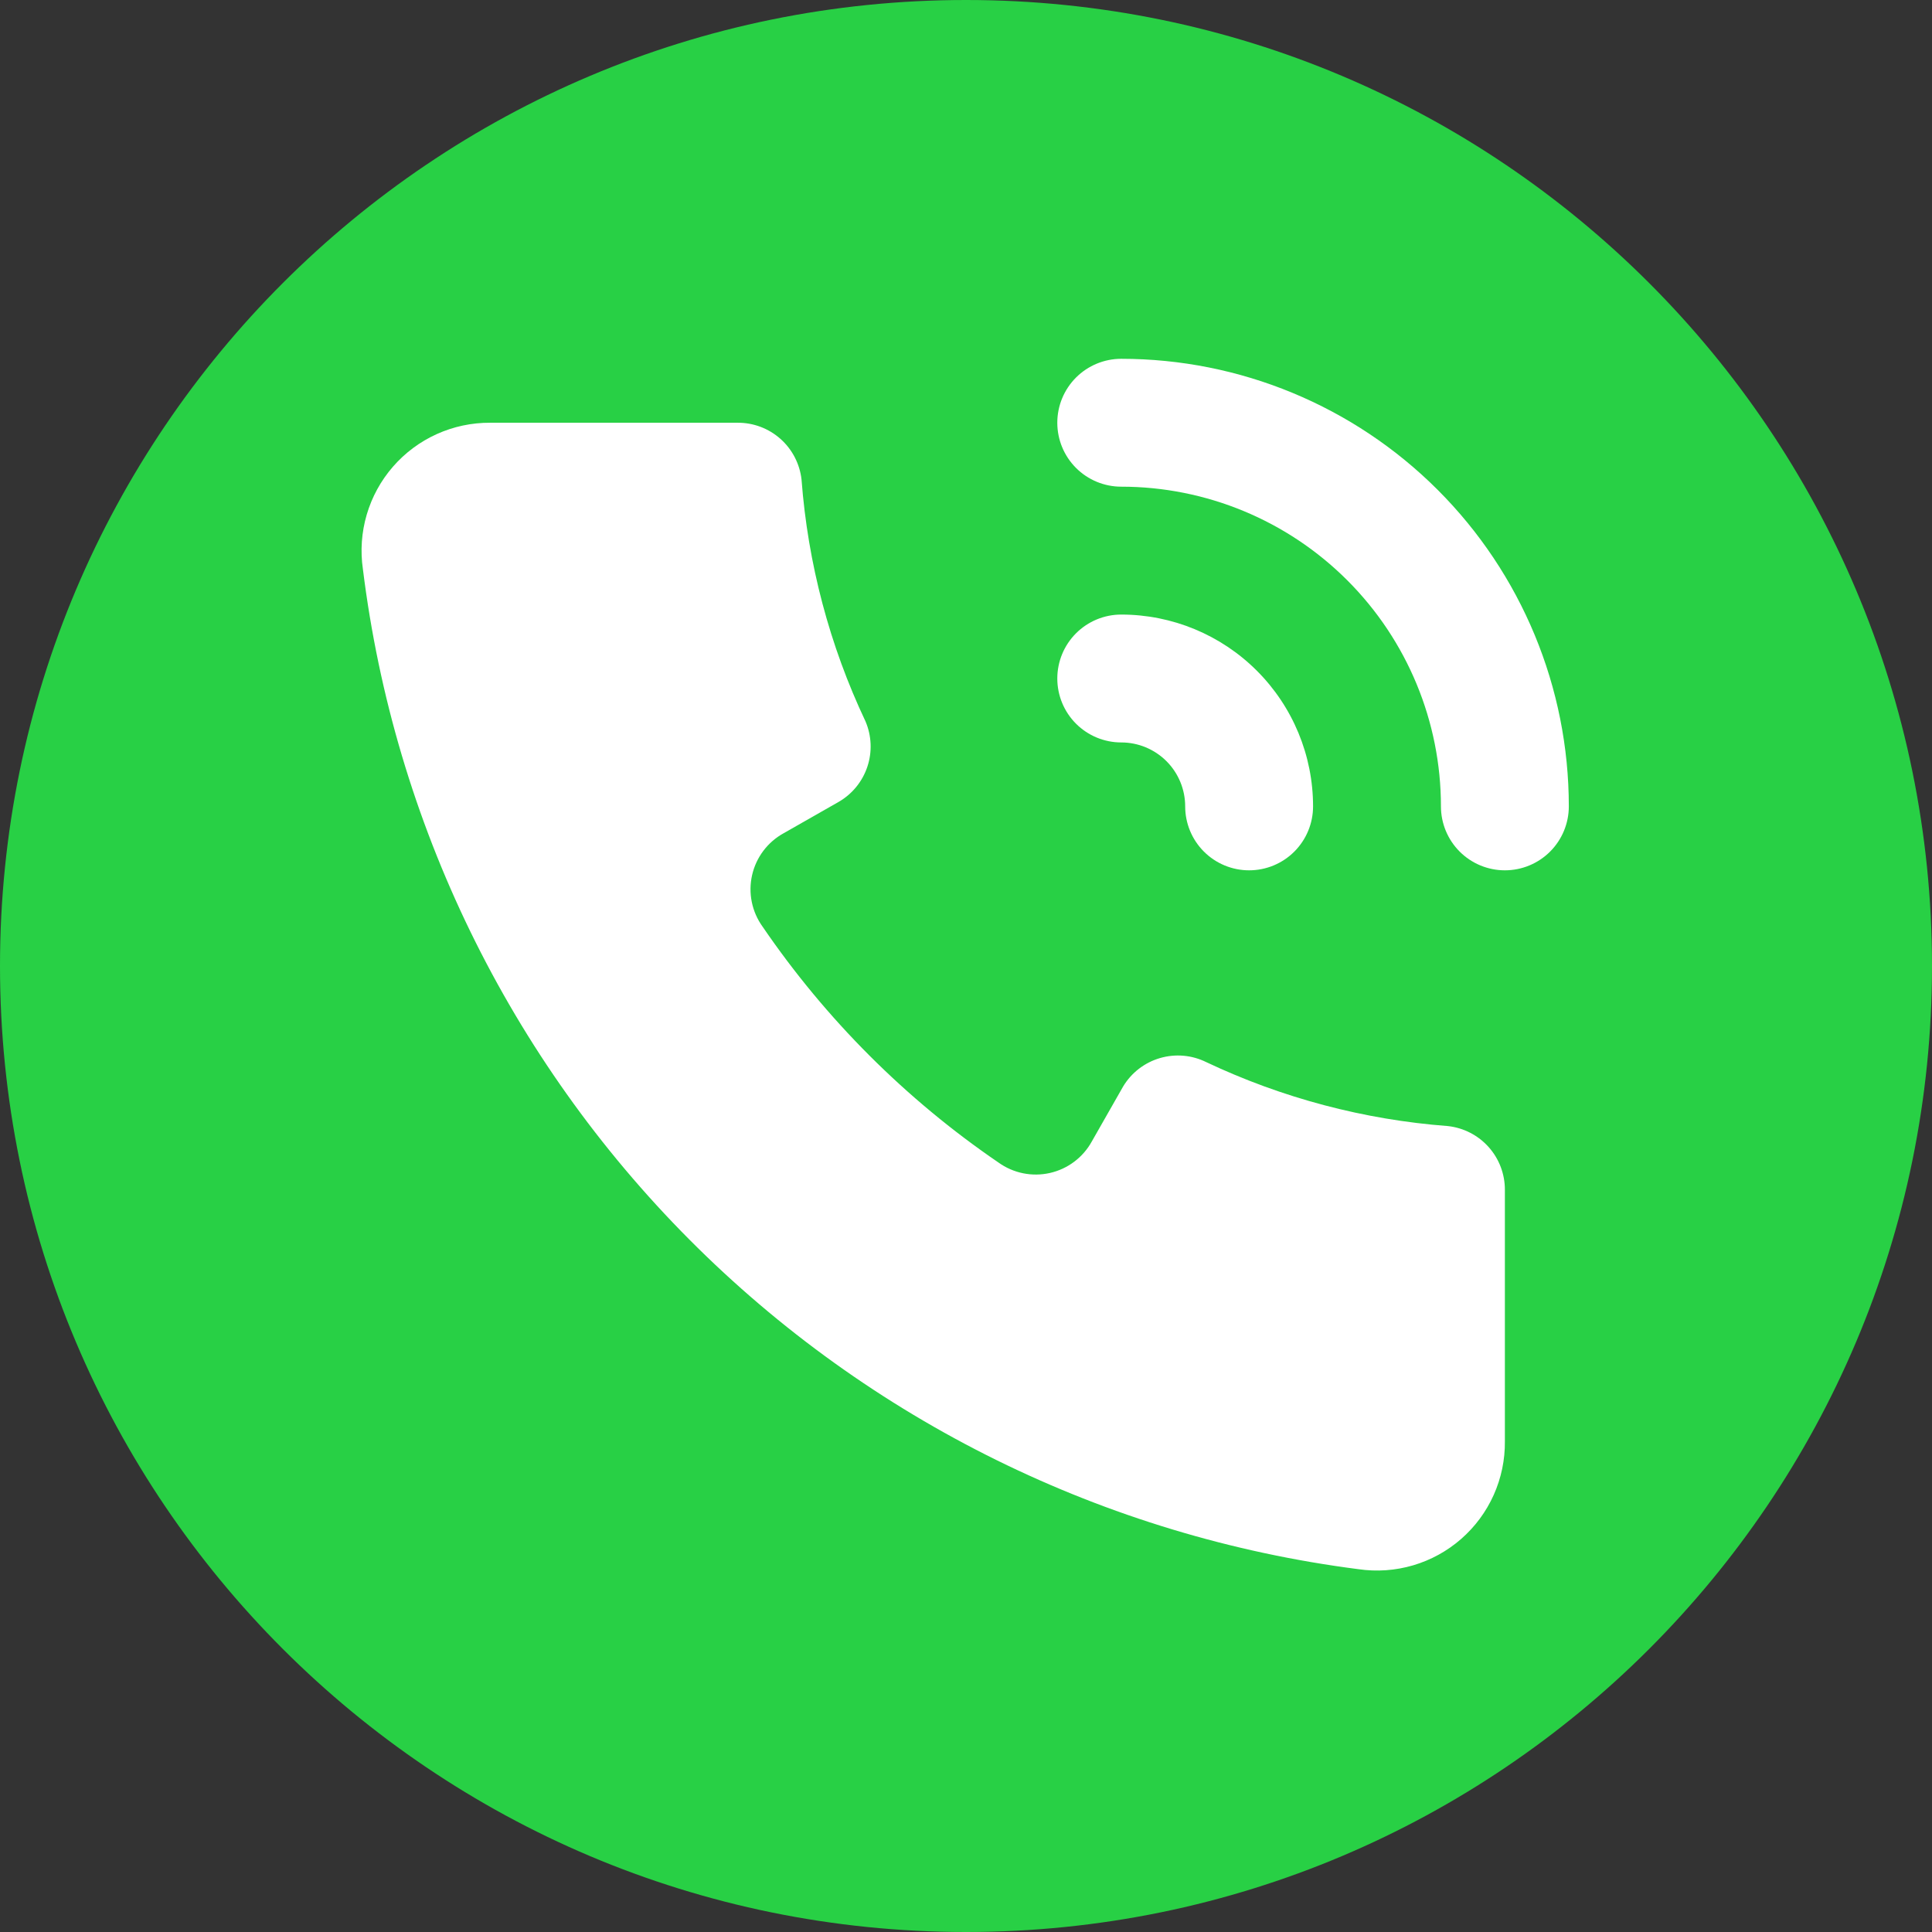
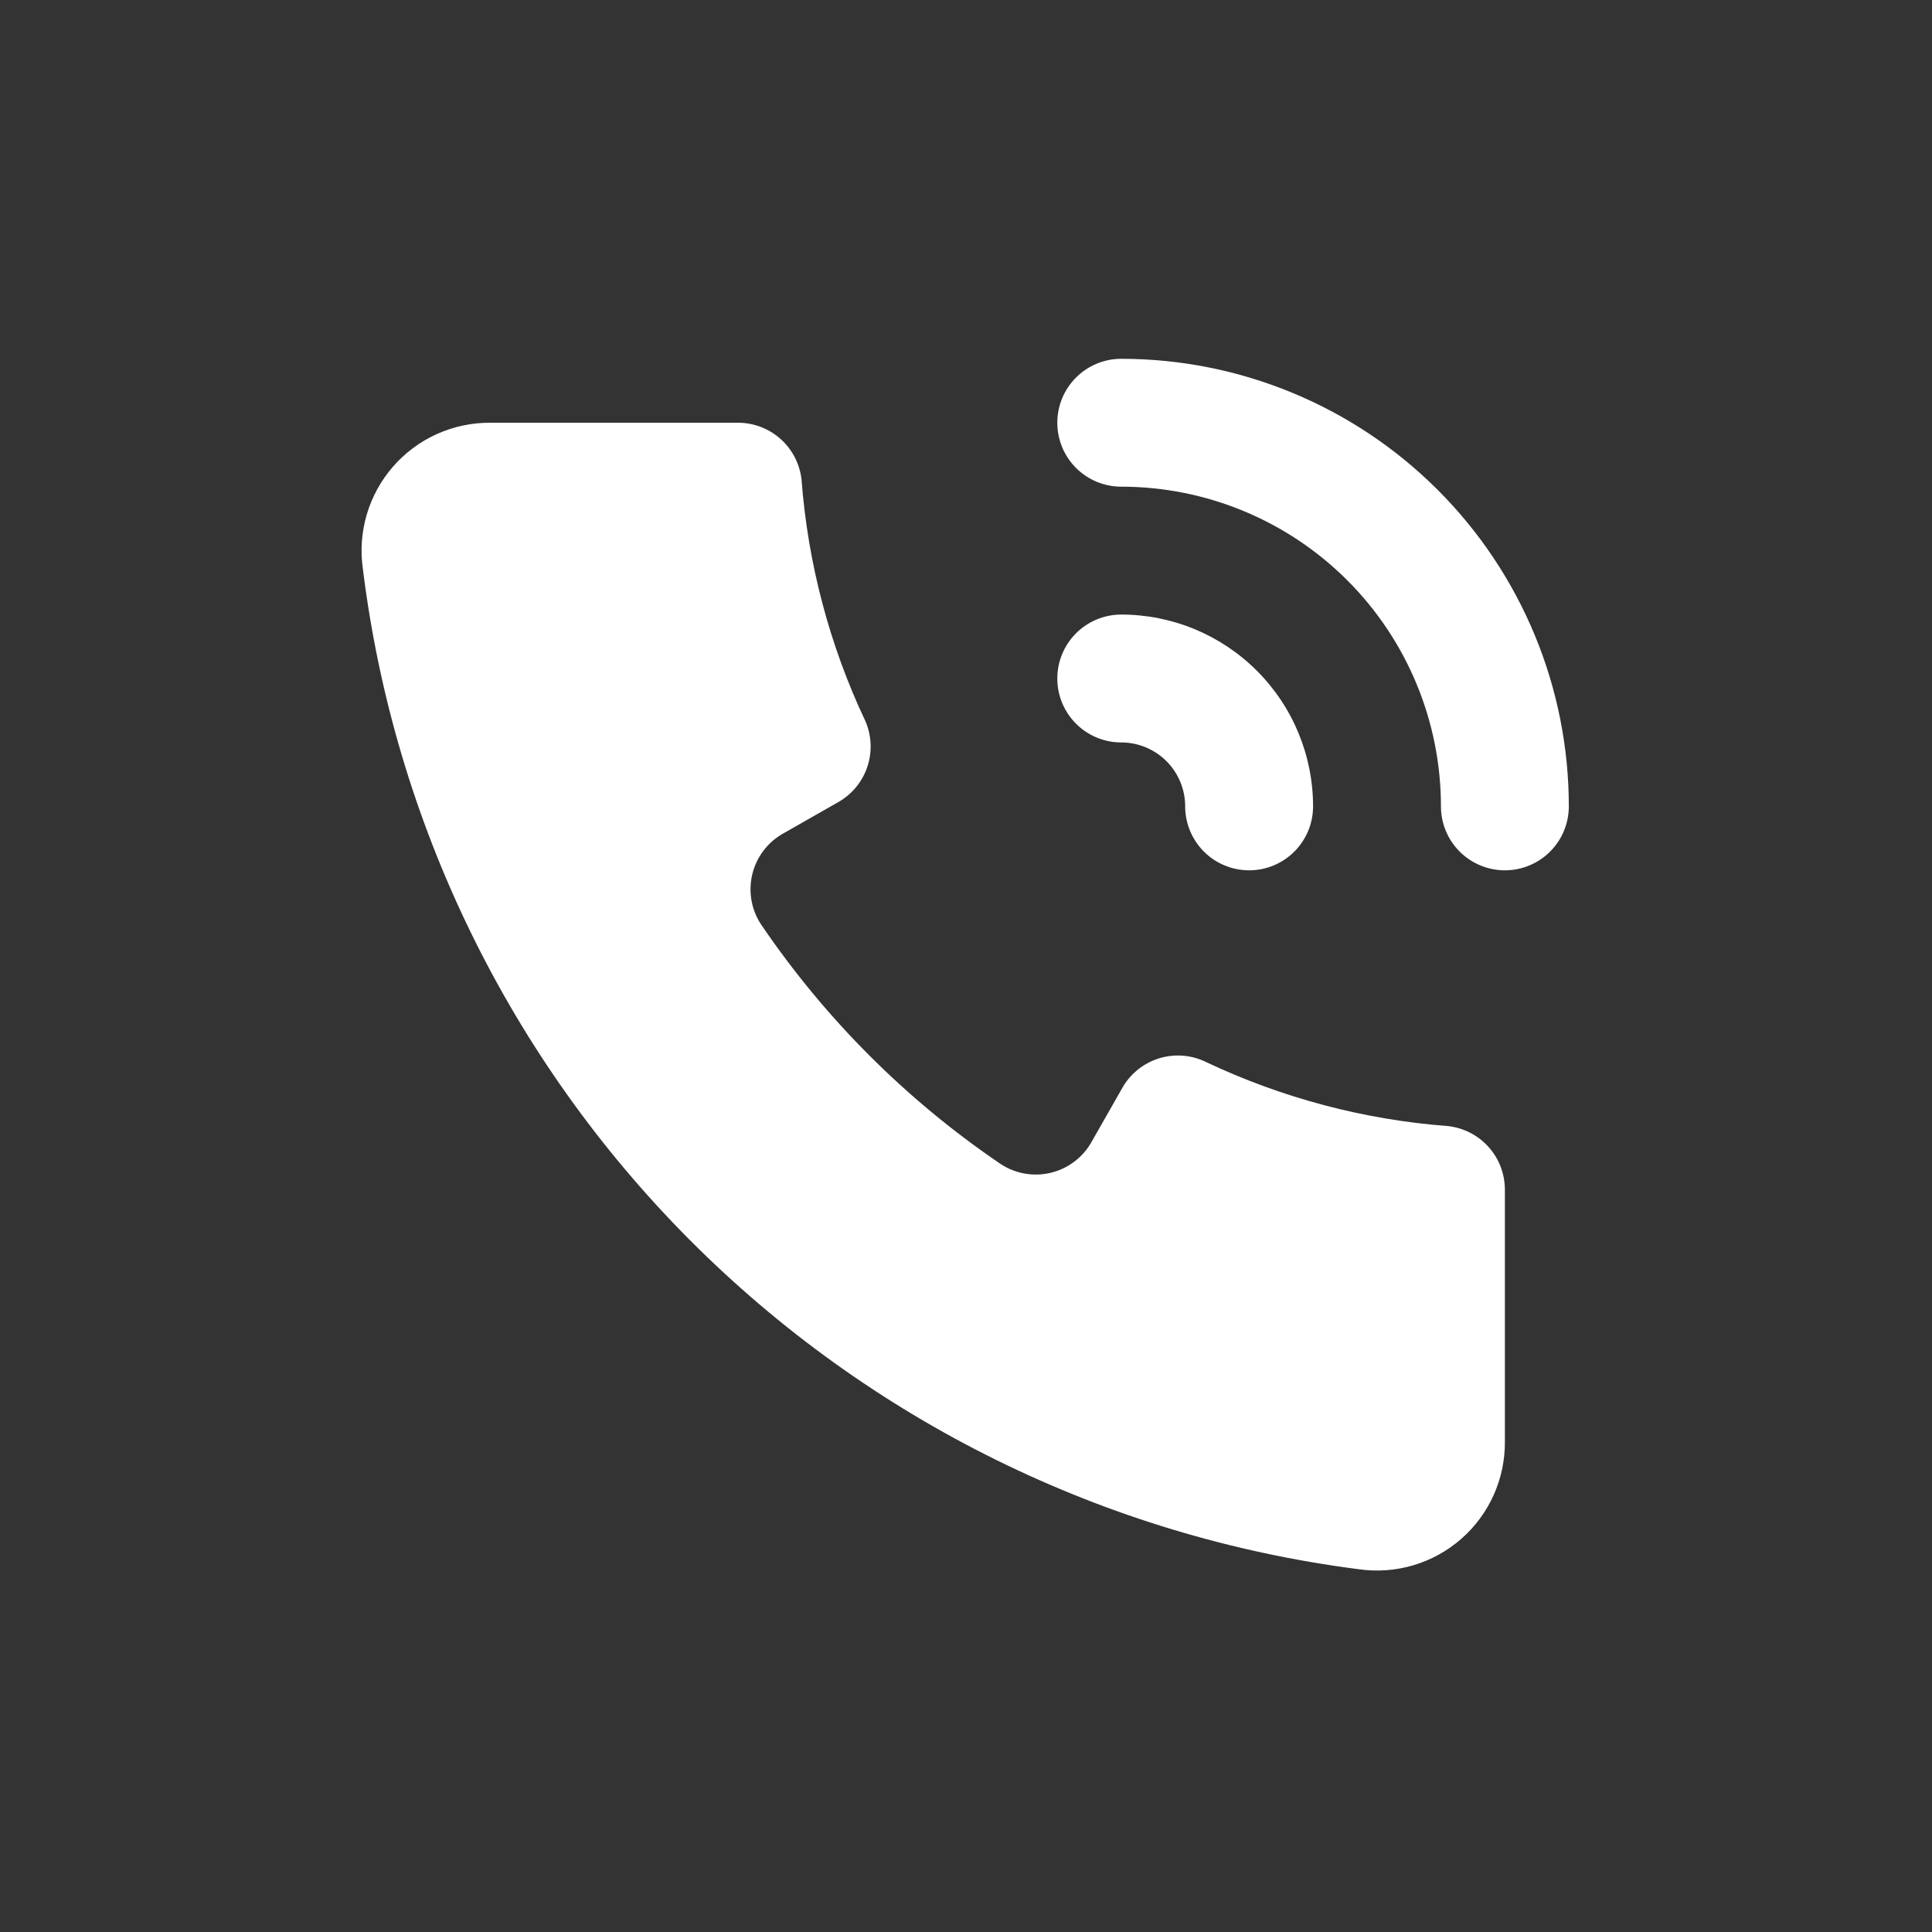
<svg xmlns="http://www.w3.org/2000/svg" width="700" height="700" viewBox="0 0 700 700" fill="none">
  <rect x="0" y="0" width="700" height="700" fill="#333333" stroke="none" />
  <g clip-path="url(#clip0_94_10)">
-     <path d="M350 700C543.3 700 700 543.3 700 350C700 156.7 543.3 0 350 0C156.7 0 0 156.7 0 350C0 543.3 156.7 700 350 700Z" fill="#28D045" />
    <path d="M545.246 431.167V522.212C545.317 528.905 543.937 535.535 541.2 541.644C538.464 547.753 534.436 553.196 529.394 557.599C524.352 562.003 518.416 565.261 511.995 567.151C505.573 569.04 498.818 569.516 492.195 568.545C400.384 556.751 315.108 514.745 249.801 449.145C184.495 383.545 142.872 298.081 131.49 206.218C130.522 199.615 130.992 192.88 132.868 186.475C134.744 180.07 137.982 174.146 142.36 169.108C146.738 164.07 152.152 160.037 158.233 157.286C164.314 154.535 170.917 153.13 177.591 153.167H267.246C272.974 153.132 278.511 155.22 282.789 159.028C287.067 162.835 289.783 168.093 290.413 173.785C292.712 204.147 300.564 233.828 313.58 261.355C315.812 266.568 316.054 272.419 314.261 277.799C312.467 283.178 308.763 287.714 303.85 290.545L283.926 301.897C281.055 303.476 278.551 305.647 276.58 308.266C274.609 310.884 273.217 313.892 272.494 317.088C271.772 320.285 271.735 323.599 272.388 326.811C273.041 330.022 274.368 333.059 276.281 335.72C299.201 369.293 328.194 398.286 361.766 421.205C364.427 423.118 367.464 424.445 370.676 425.098C373.888 425.751 377.201 425.715 380.398 424.992C383.595 424.27 386.602 422.877 389.221 420.906C391.84 418.936 394.01 416.432 395.59 413.56L406.941 393.637C409.942 388.659 414.704 384.991 420.283 383.36C425.861 381.73 431.849 382.255 437.058 384.833C464.585 397.849 494.267 405.701 524.628 408C530.321 408.63 535.578 411.346 539.386 415.624C543.193 419.903 545.281 425.44 545.246 431.167Z" fill="white" />
    <path d="M545.247 315.333C539.103 315.333 533.21 312.893 528.865 308.548C524.521 304.203 522.08 298.311 522.08 292.167C522.08 261.446 509.876 231.983 488.153 210.26C466.43 188.537 436.968 176.333 406.247 176.333C400.103 176.333 394.21 173.893 389.865 169.548C385.521 165.203 383.08 159.311 383.08 153.167C383.08 147.022 385.521 141.13 389.865 136.785C394.21 132.441 400.103 130 406.247 130C449.256 130 490.504 147.085 520.916 177.498C551.328 207.91 568.413 249.157 568.413 292.167C568.413 298.311 565.973 304.203 561.628 308.548C557.283 312.893 551.391 315.333 545.247 315.333Z" fill="white" />
    <path d="M452.58 315.334C446.436 315.334 440.543 312.894 436.199 308.549C431.854 304.204 429.413 298.312 429.413 292.168C429.413 286.024 426.973 280.131 422.628 275.786C418.283 271.442 412.391 269.001 406.247 269.001C400.103 269.001 394.21 266.56 389.865 262.216C385.521 257.871 383.08 251.979 383.08 245.834C383.08 239.69 385.521 233.798 389.865 229.453C394.21 225.109 400.103 222.668 406.247 222.668C424.679 222.668 442.357 229.99 455.391 243.024C468.424 256.058 475.747 273.735 475.747 292.168C475.747 298.312 473.306 304.204 468.961 308.549C464.617 312.894 458.724 315.334 452.58 315.334Z" fill="white" />
  </g>
  <defs>
    <clipPath id="clip0_94_10">
      <rect width="700" height="700" fill="white" />
    </clipPath>
  </defs>
</svg>